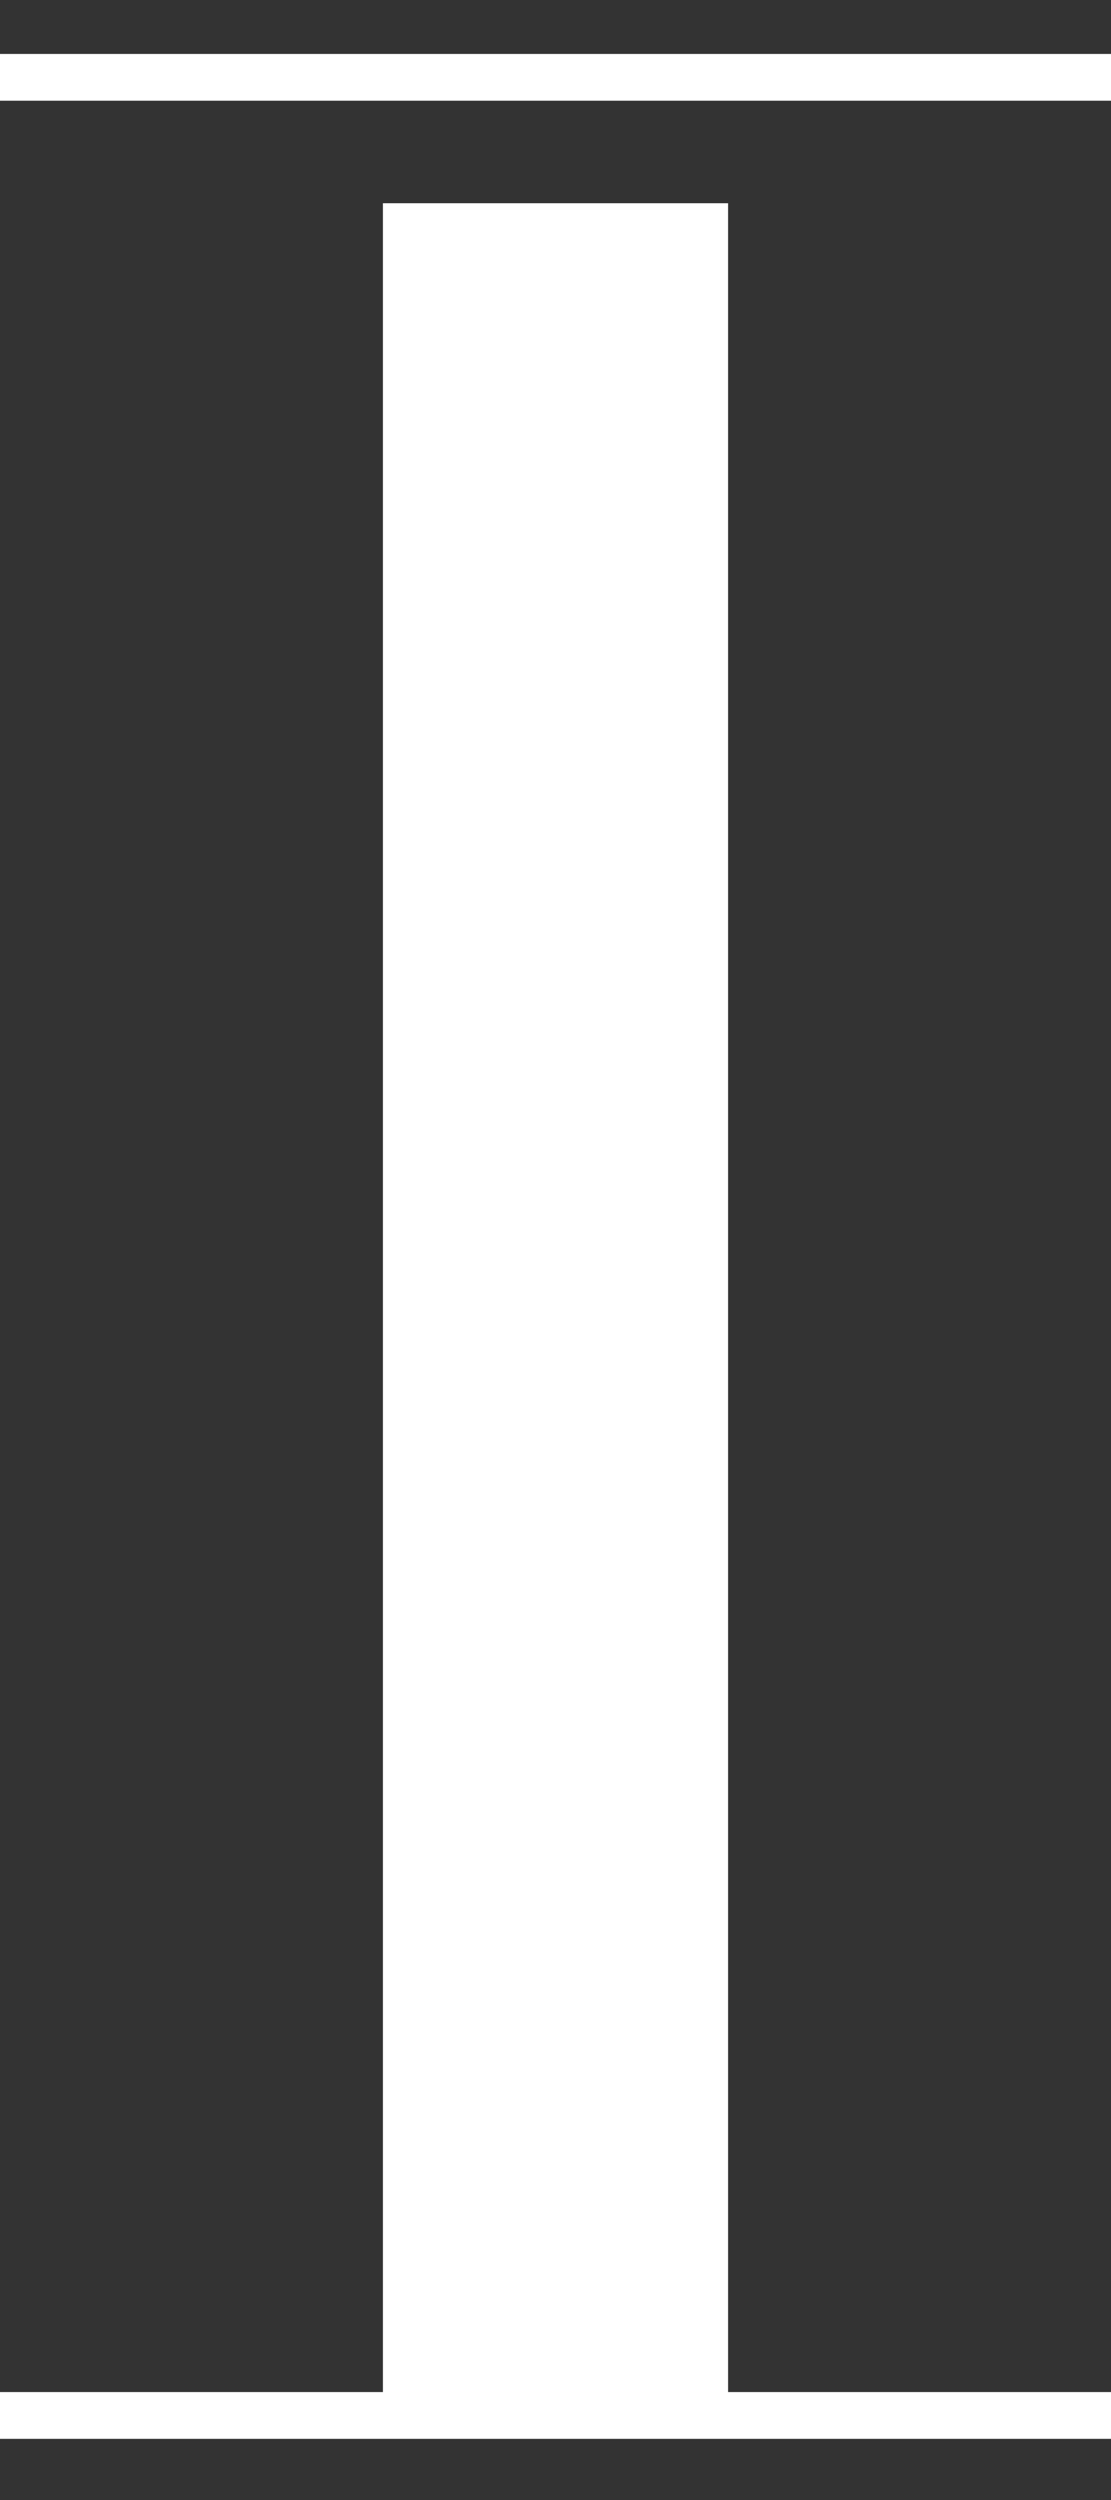
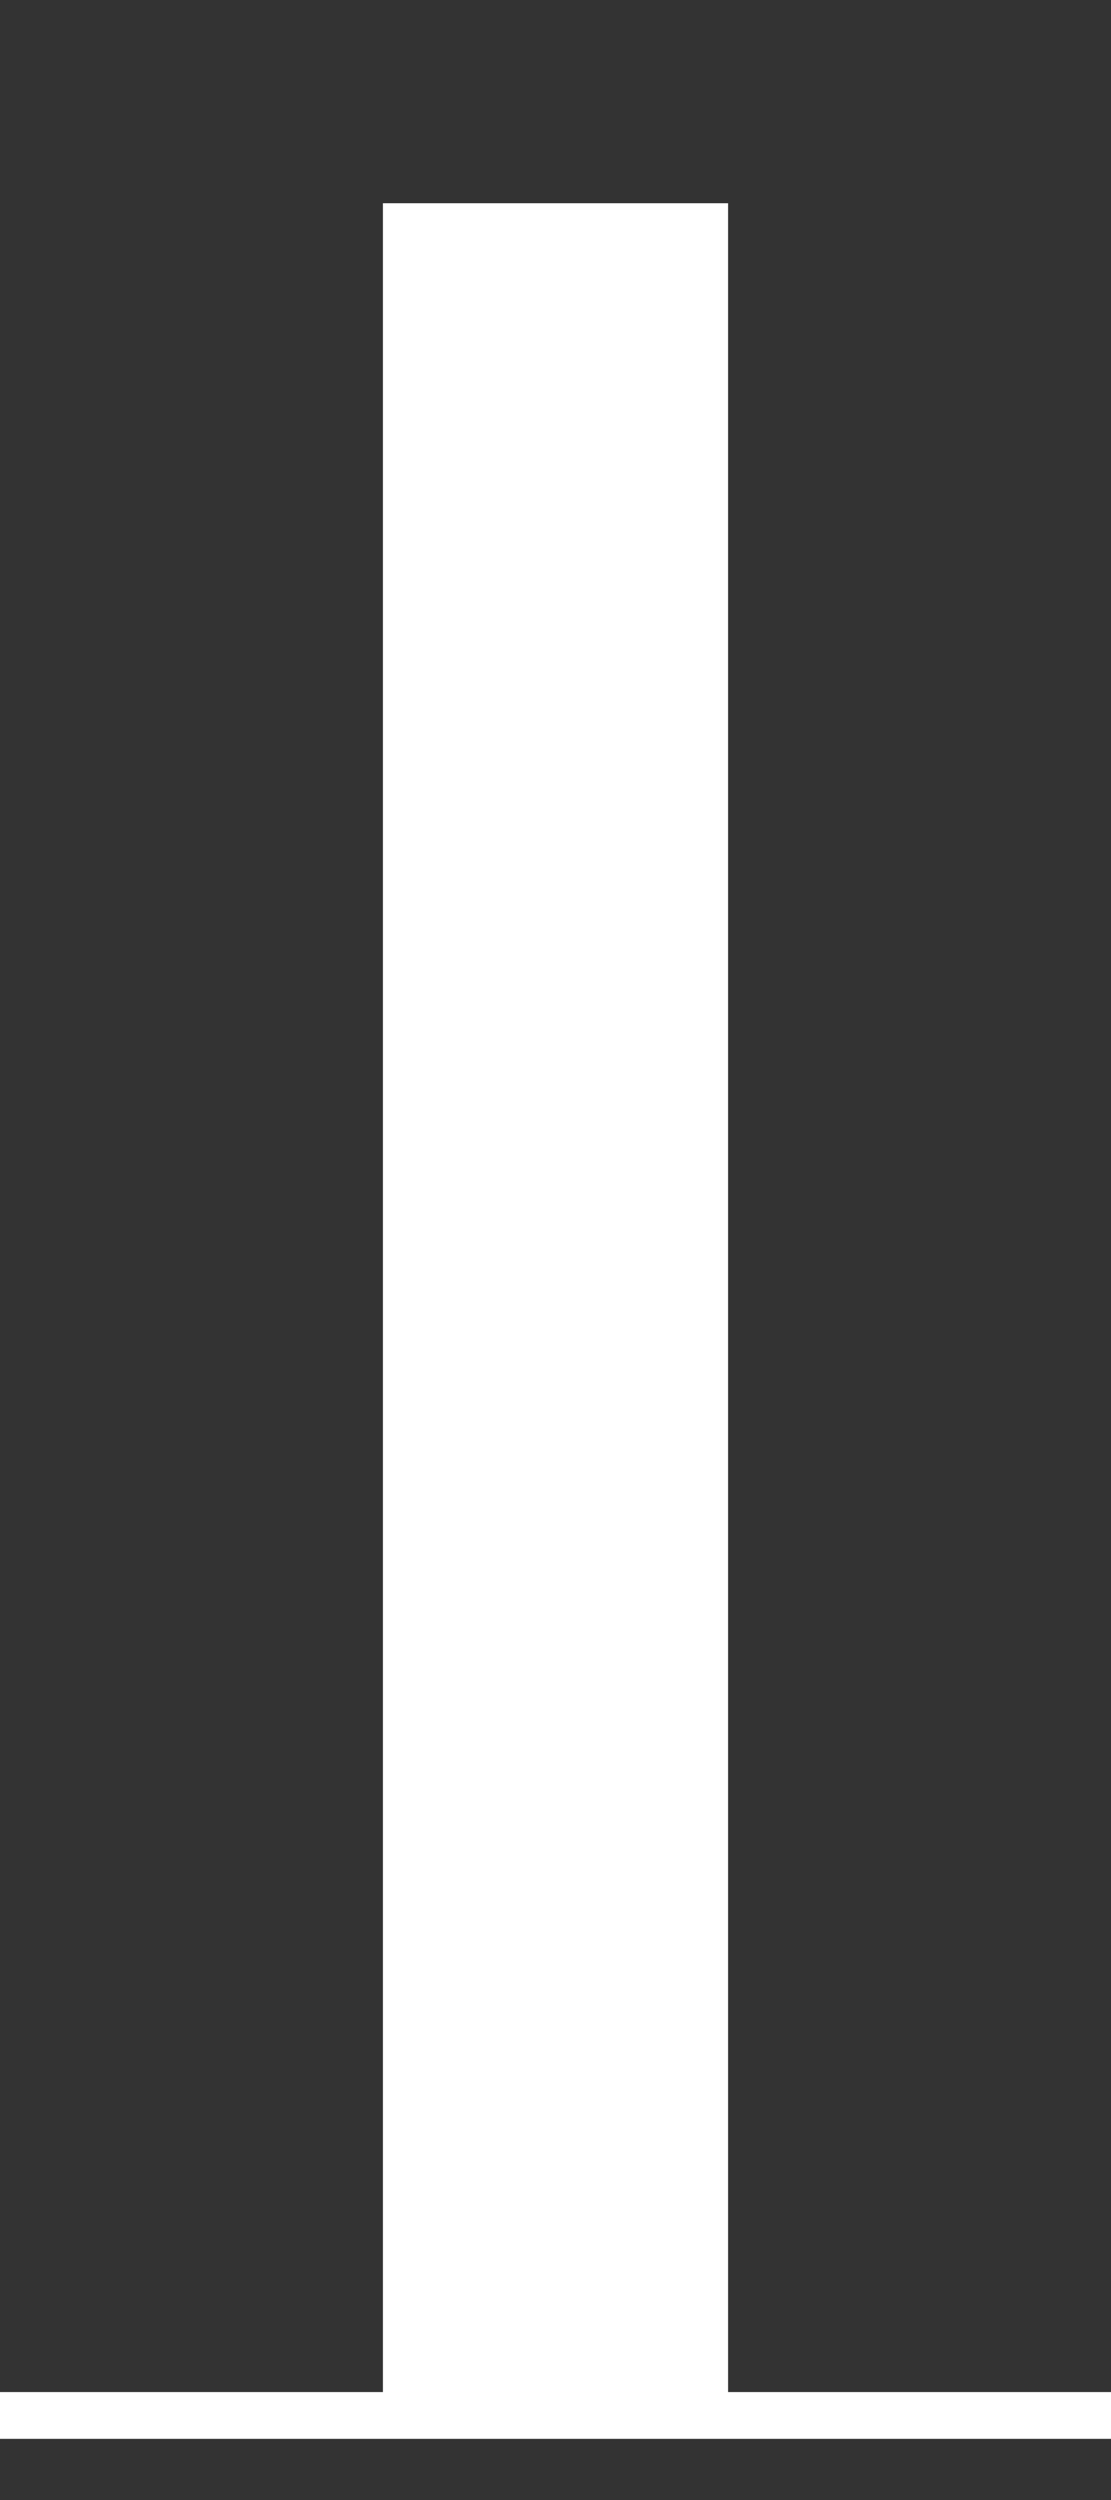
<svg xmlns="http://www.w3.org/2000/svg" version="1.1" id="_レイヤー_1" x="0px" y="0px" viewBox="0 0 61.8 139" style="enable-background:new 0 0 61.8 139;" xml:space="preserve">
  <rect x="0" y="0" width="61.8" height="139" fill="#333333" stroke="none" />
  <style type="text/css">
	.st0{fill:#FFFFFF;}
</style>
  <g>
    <polygon class="st0" points="40.5,11.3 21.3,11.3 21.3,133 0,133 0,135.6 61.8,135.6 61.8,133 40.5,133  " />
-     <polygon class="st0" points="0,3 0,5.6 4.1,5.6 21.3,5.6 40.5,5.6 59.6,5.6 61.8,5.6 61.8,3  " />
  </g>
</svg>